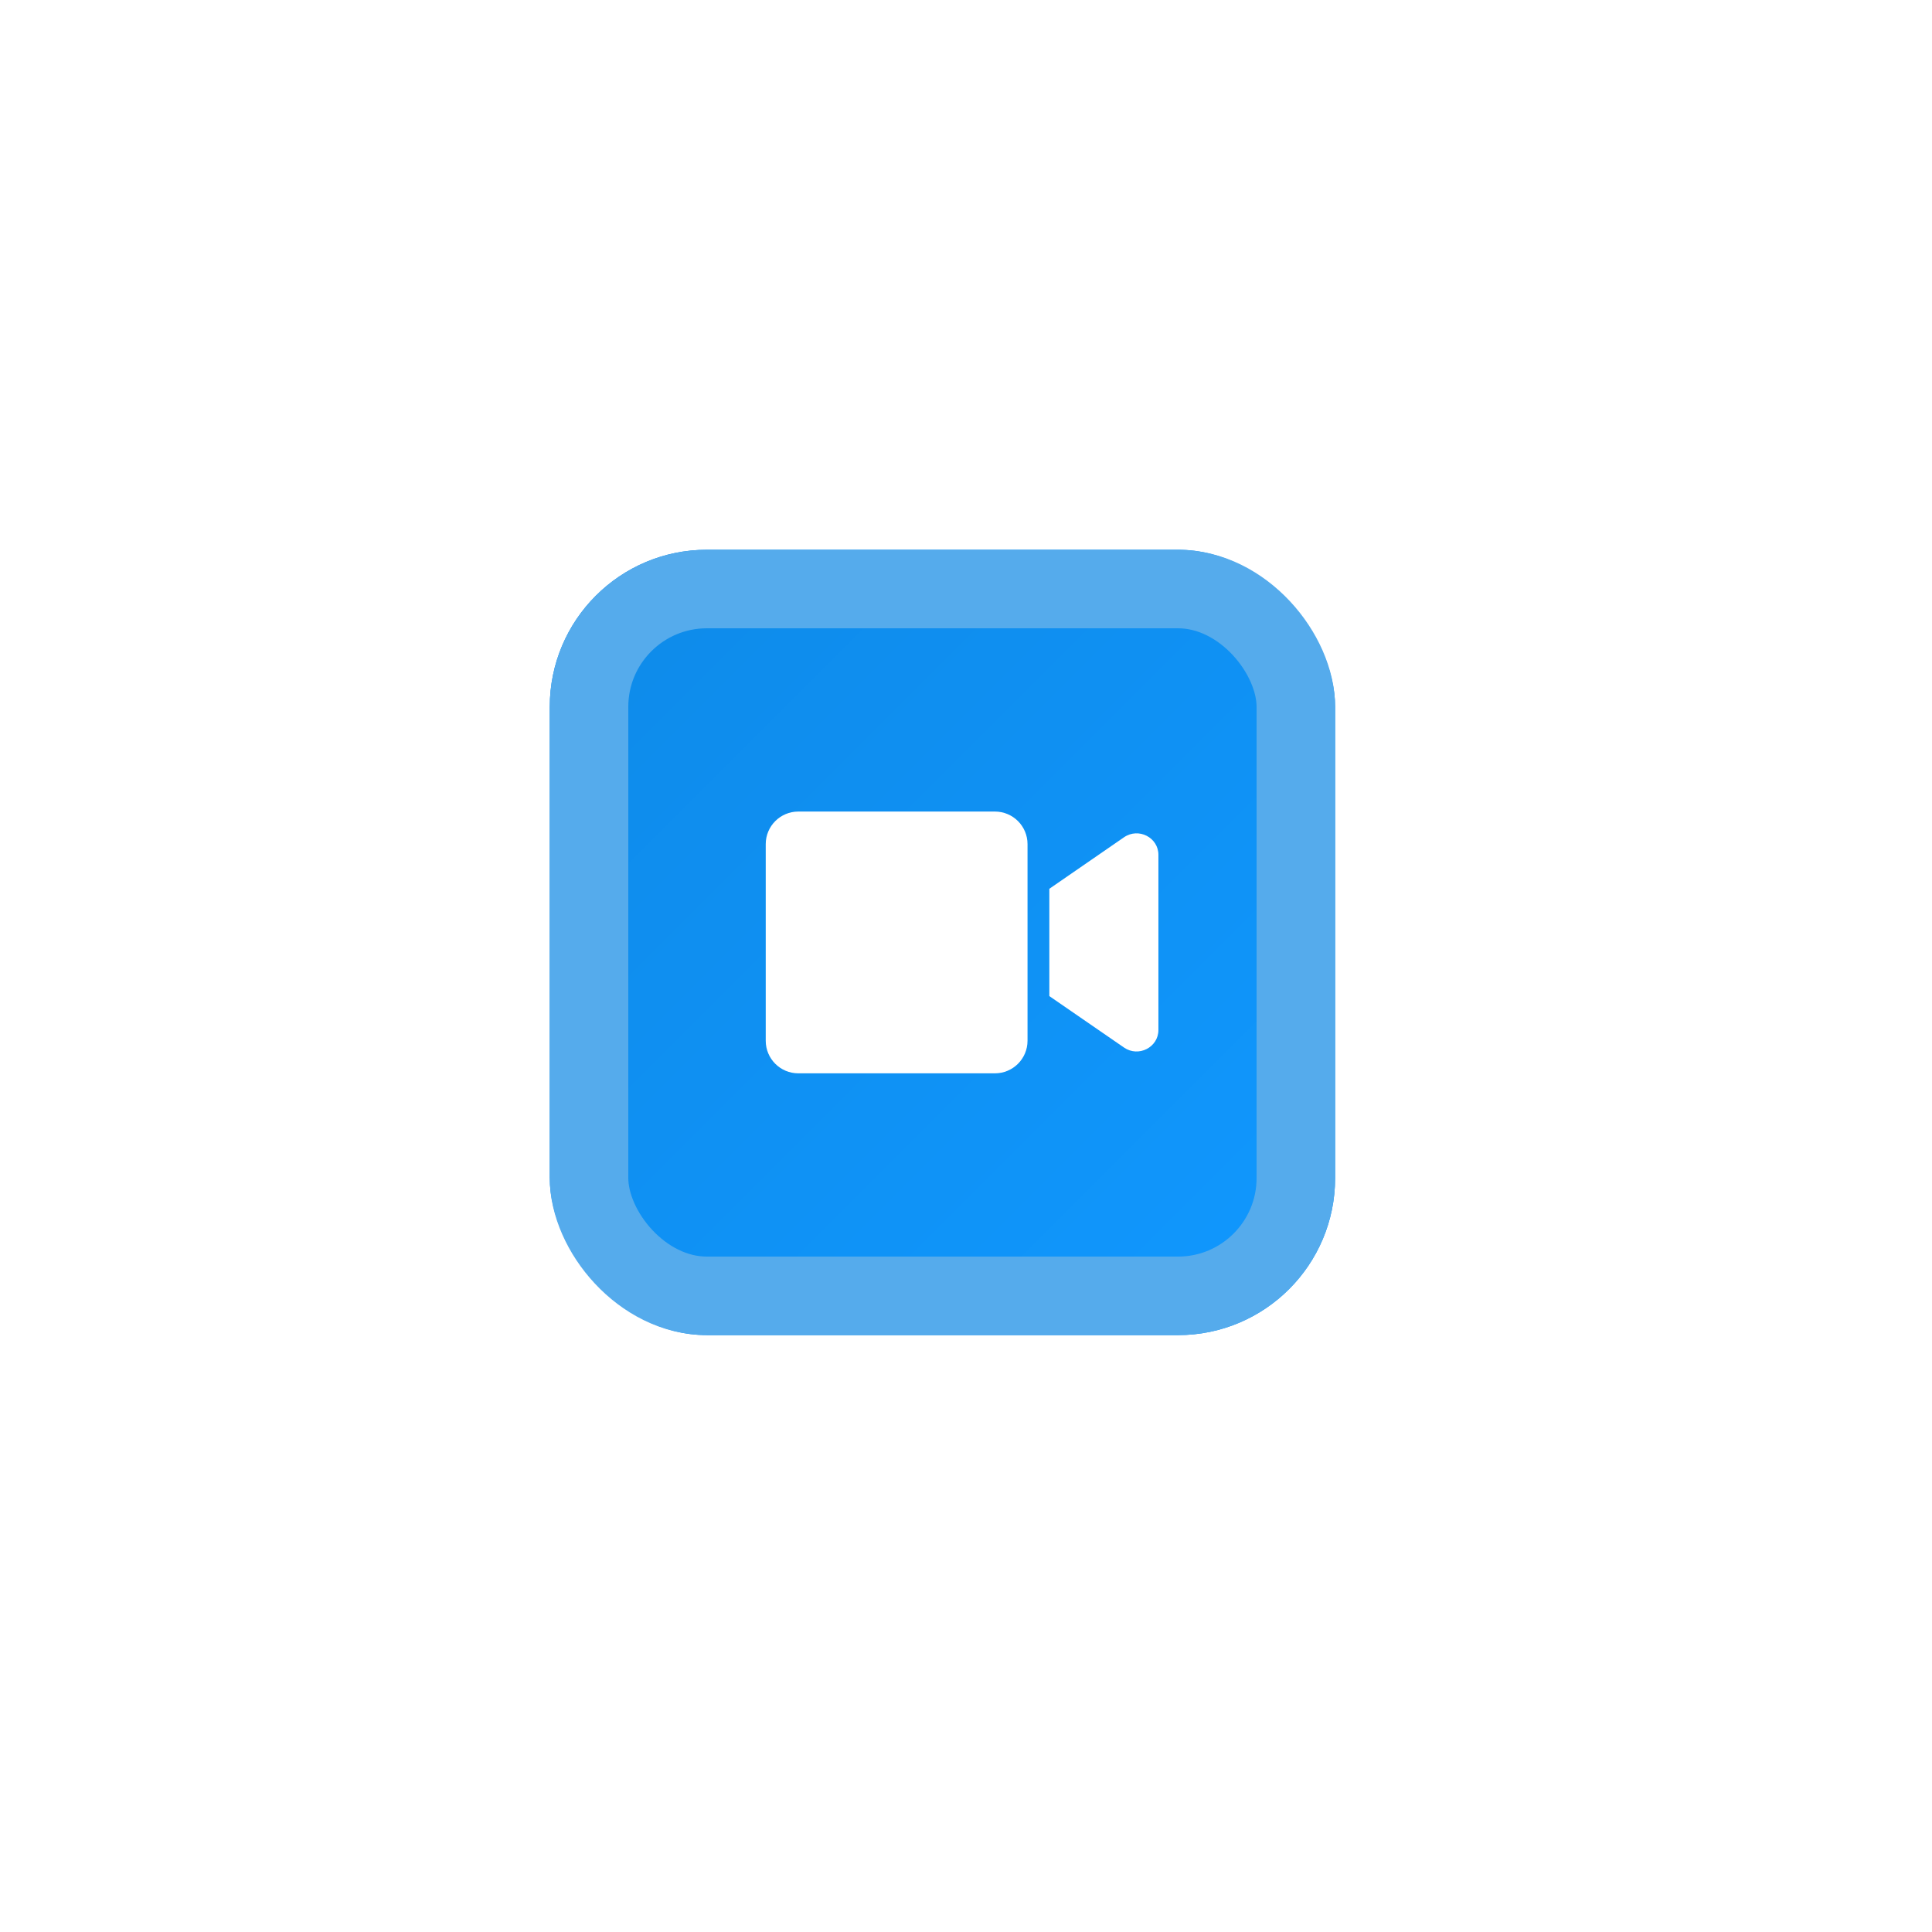
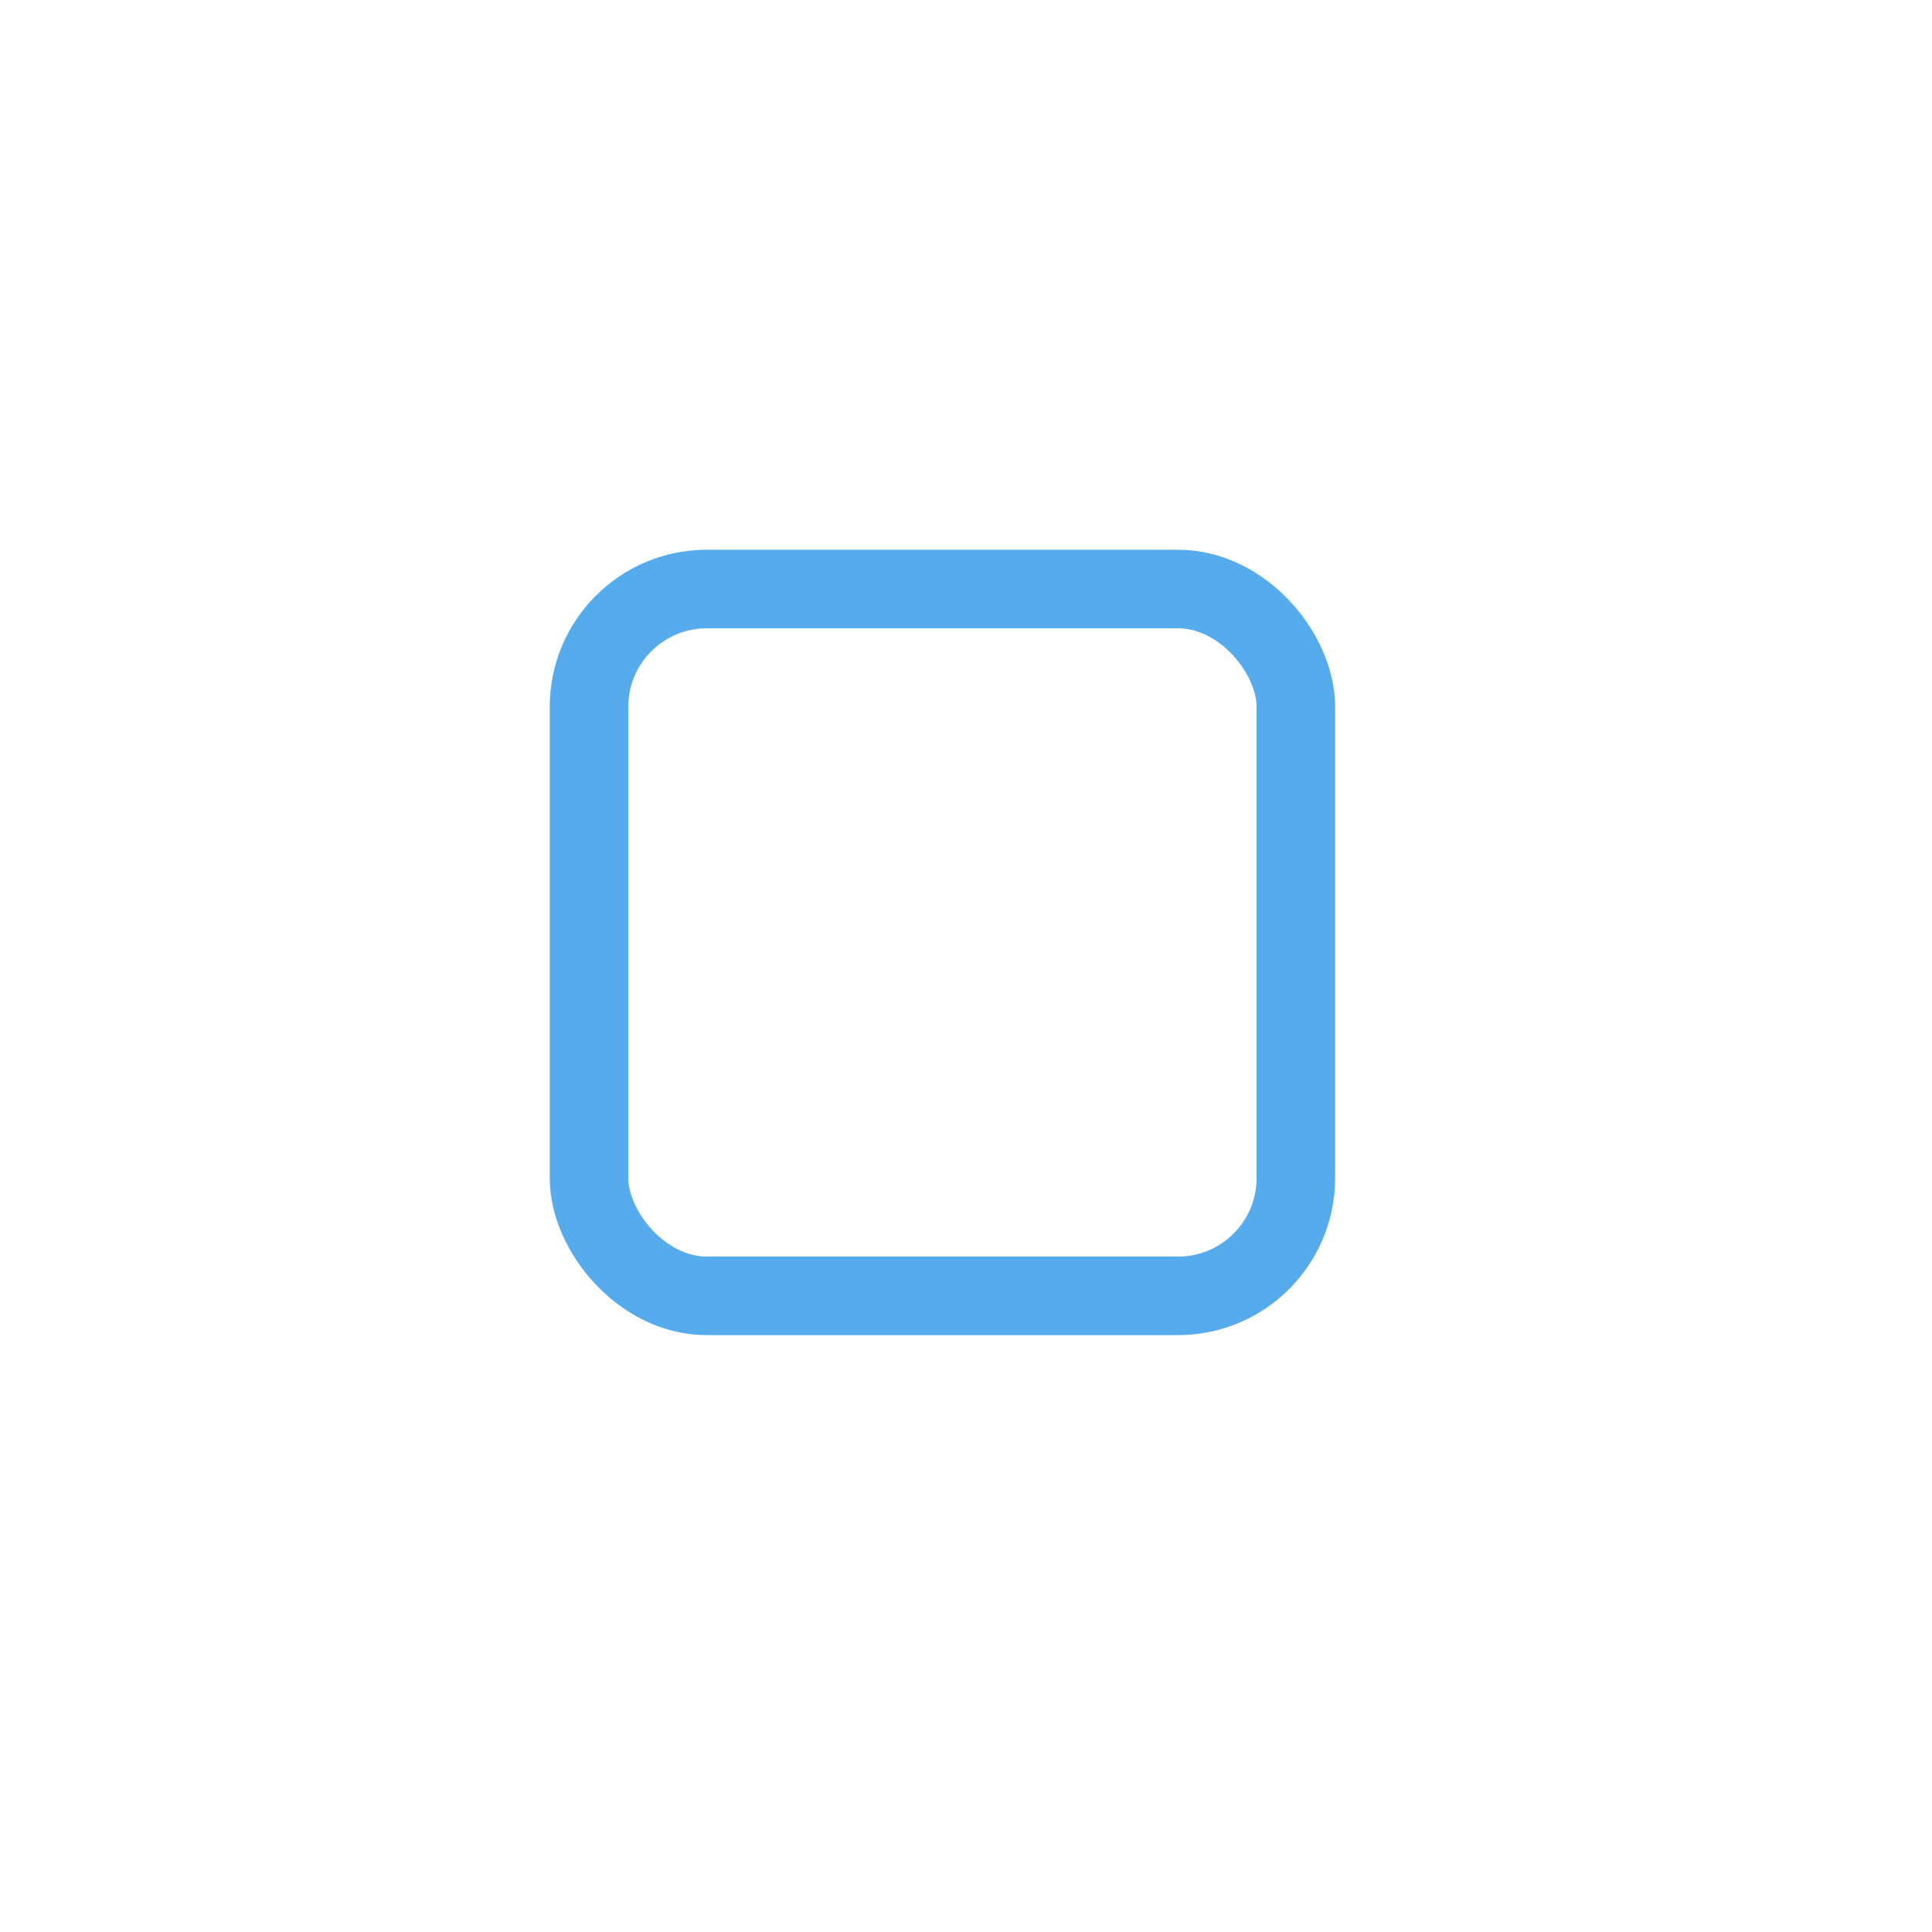
<svg xmlns="http://www.w3.org/2000/svg" width="123" height="123" viewBox="0 0 123 123" fill="none">
  <g filter="url(#filter0_dddd_247_938)">
-     <rect x="35" y="35" width="50" height="50" rx="10" fill="url(#paint0_linear_247_938)" />
    <rect x="37.5" y="37.5" width="45" height="45" rx="7.5" stroke="#55ABEC" stroke-width="5" />
  </g>
  <g clip-path="url(#clip0_247_938)">
    <path d="M63.342 51.667H50.825C49.679 51.667 48.75 52.596 48.75 53.741V66.259C48.75 67.404 49.679 68.333 50.825 68.333H63.342C64.488 68.333 65.417 67.404 65.417 66.259V53.741C65.417 52.596 64.488 51.667 63.342 51.667ZM71.562 53.303L66.806 56.584V63.416L71.562 66.693C72.483 67.326 73.75 66.68 73.75 65.573V54.423C73.75 53.32 72.487 52.669 71.562 53.303Z" fill="white" />
  </g>
  <defs>
    <filter id="filter0_dddd_247_938" x="0" y="0" width="123" height="123" filterUnits="userSpaceOnUse" color-interpolation-filters="sRGB">
      <feFlood flood-opacity="0" result="BackgroundImageFix" />
      <feColorMatrix in="SourceAlpha" type="matrix" values="0 0 0 0 0 0 0 0 0 0 0 0 0 0 0 0 0 0 127 0" result="hardAlpha" />
      <feOffset dx="5" dy="5" />
      <feGaussianBlur stdDeviation="16.5" />
      <feColorMatrix type="matrix" values="0 0 0 0 0.059 0 0 0 0 0.565 0 0 0 0 0.949 0 0 0 0.3 0" />
      <feBlend mode="normal" in2="BackgroundImageFix" result="effect1_dropShadow_247_938" />
      <feColorMatrix in="SourceAlpha" type="matrix" values="0 0 0 0 0 0 0 0 0 0 0 0 0 0 0 0 0 0 127 0" result="hardAlpha" />
      <feOffset dx="-5" dy="-5" />
      <feGaussianBlur stdDeviation="15" />
      <feColorMatrix type="matrix" values="0 0 0 0 0.059 0 0 0 0 0.573 0 0 0 0 0.965 0 0 0 0.3 0" />
      <feBlend mode="normal" in2="effect1_dropShadow_247_938" result="effect2_dropShadow_247_938" />
      <feColorMatrix in="SourceAlpha" type="matrix" values="0 0 0 0 0 0 0 0 0 0 0 0 0 0 0 0 0 0 127 0" result="hardAlpha" />
      <feOffset dx="5" dy="-5" />
      <feGaussianBlur stdDeviation="5" />
      <feColorMatrix type="matrix" values="0 0 0 0 0.059 0 0 0 0 0.565 0 0 0 0 0.949 0 0 0 0.1 0" />
      <feBlend mode="normal" in2="effect2_dropShadow_247_938" result="effect3_dropShadow_247_938" />
      <feColorMatrix in="SourceAlpha" type="matrix" values="0 0 0 0 0 0 0 0 0 0 0 0 0 0 0 0 0 0 127 0" result="hardAlpha" />
      <feOffset dx="-5" dy="5" />
      <feGaussianBlur stdDeviation="15" />
      <feColorMatrix type="matrix" values="0 0 0 0 0.059 0 0 0 0 0.565 0 0 0 0 0.949 0 0 0 0.1 0" />
      <feBlend mode="normal" in2="effect3_dropShadow_247_938" result="effect4_dropShadow_247_938" />
      <feBlend mode="normal" in="SourceGraphic" in2="effect4_dropShadow_247_938" result="shape" />
    </filter>
    <linearGradient id="paint0_linear_247_938" x1="35" y1="35" x2="85" y2="85" gradientUnits="userSpaceOnUse">
      <stop stop-color="#0E8AE8" />
      <stop offset="1" stop-color="#1098FF" />
    </linearGradient>
    <clipPath id="clip0_247_938">
-       <rect width="25" height="25" fill="white" transform="translate(48.75 47.5)" />
-     </clipPath>
+       </clipPath>
  </defs>
</svg>